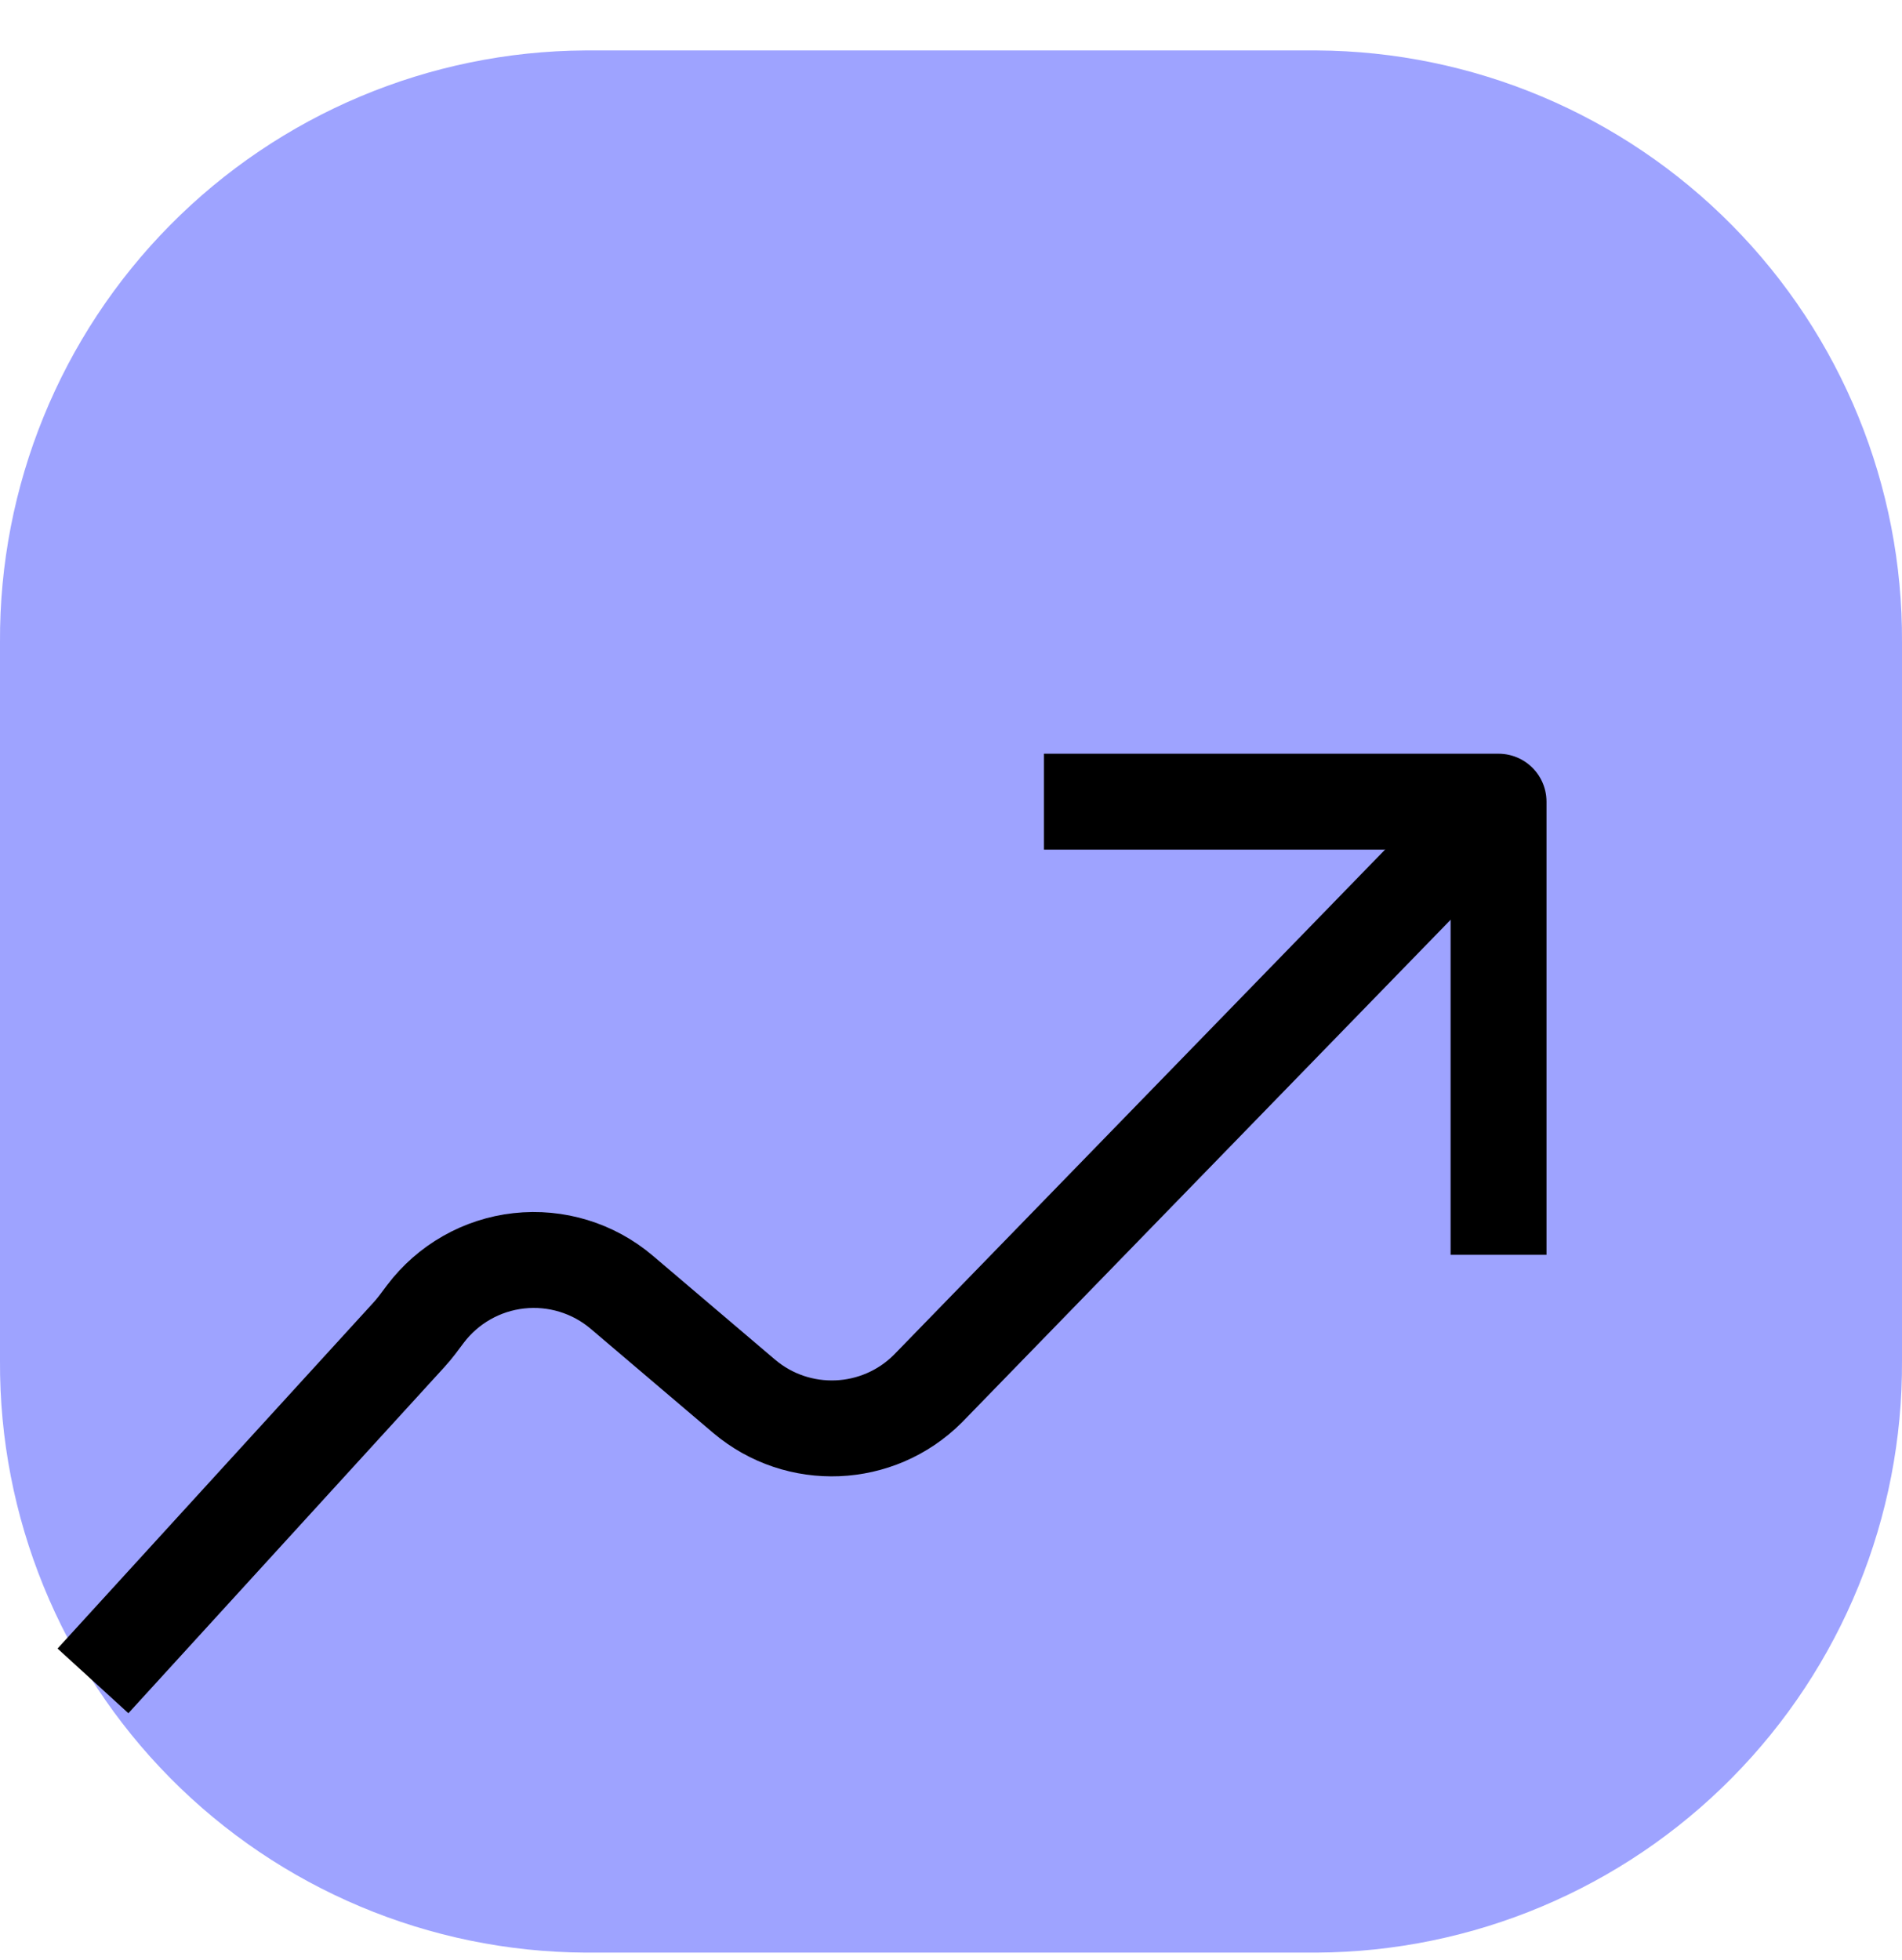
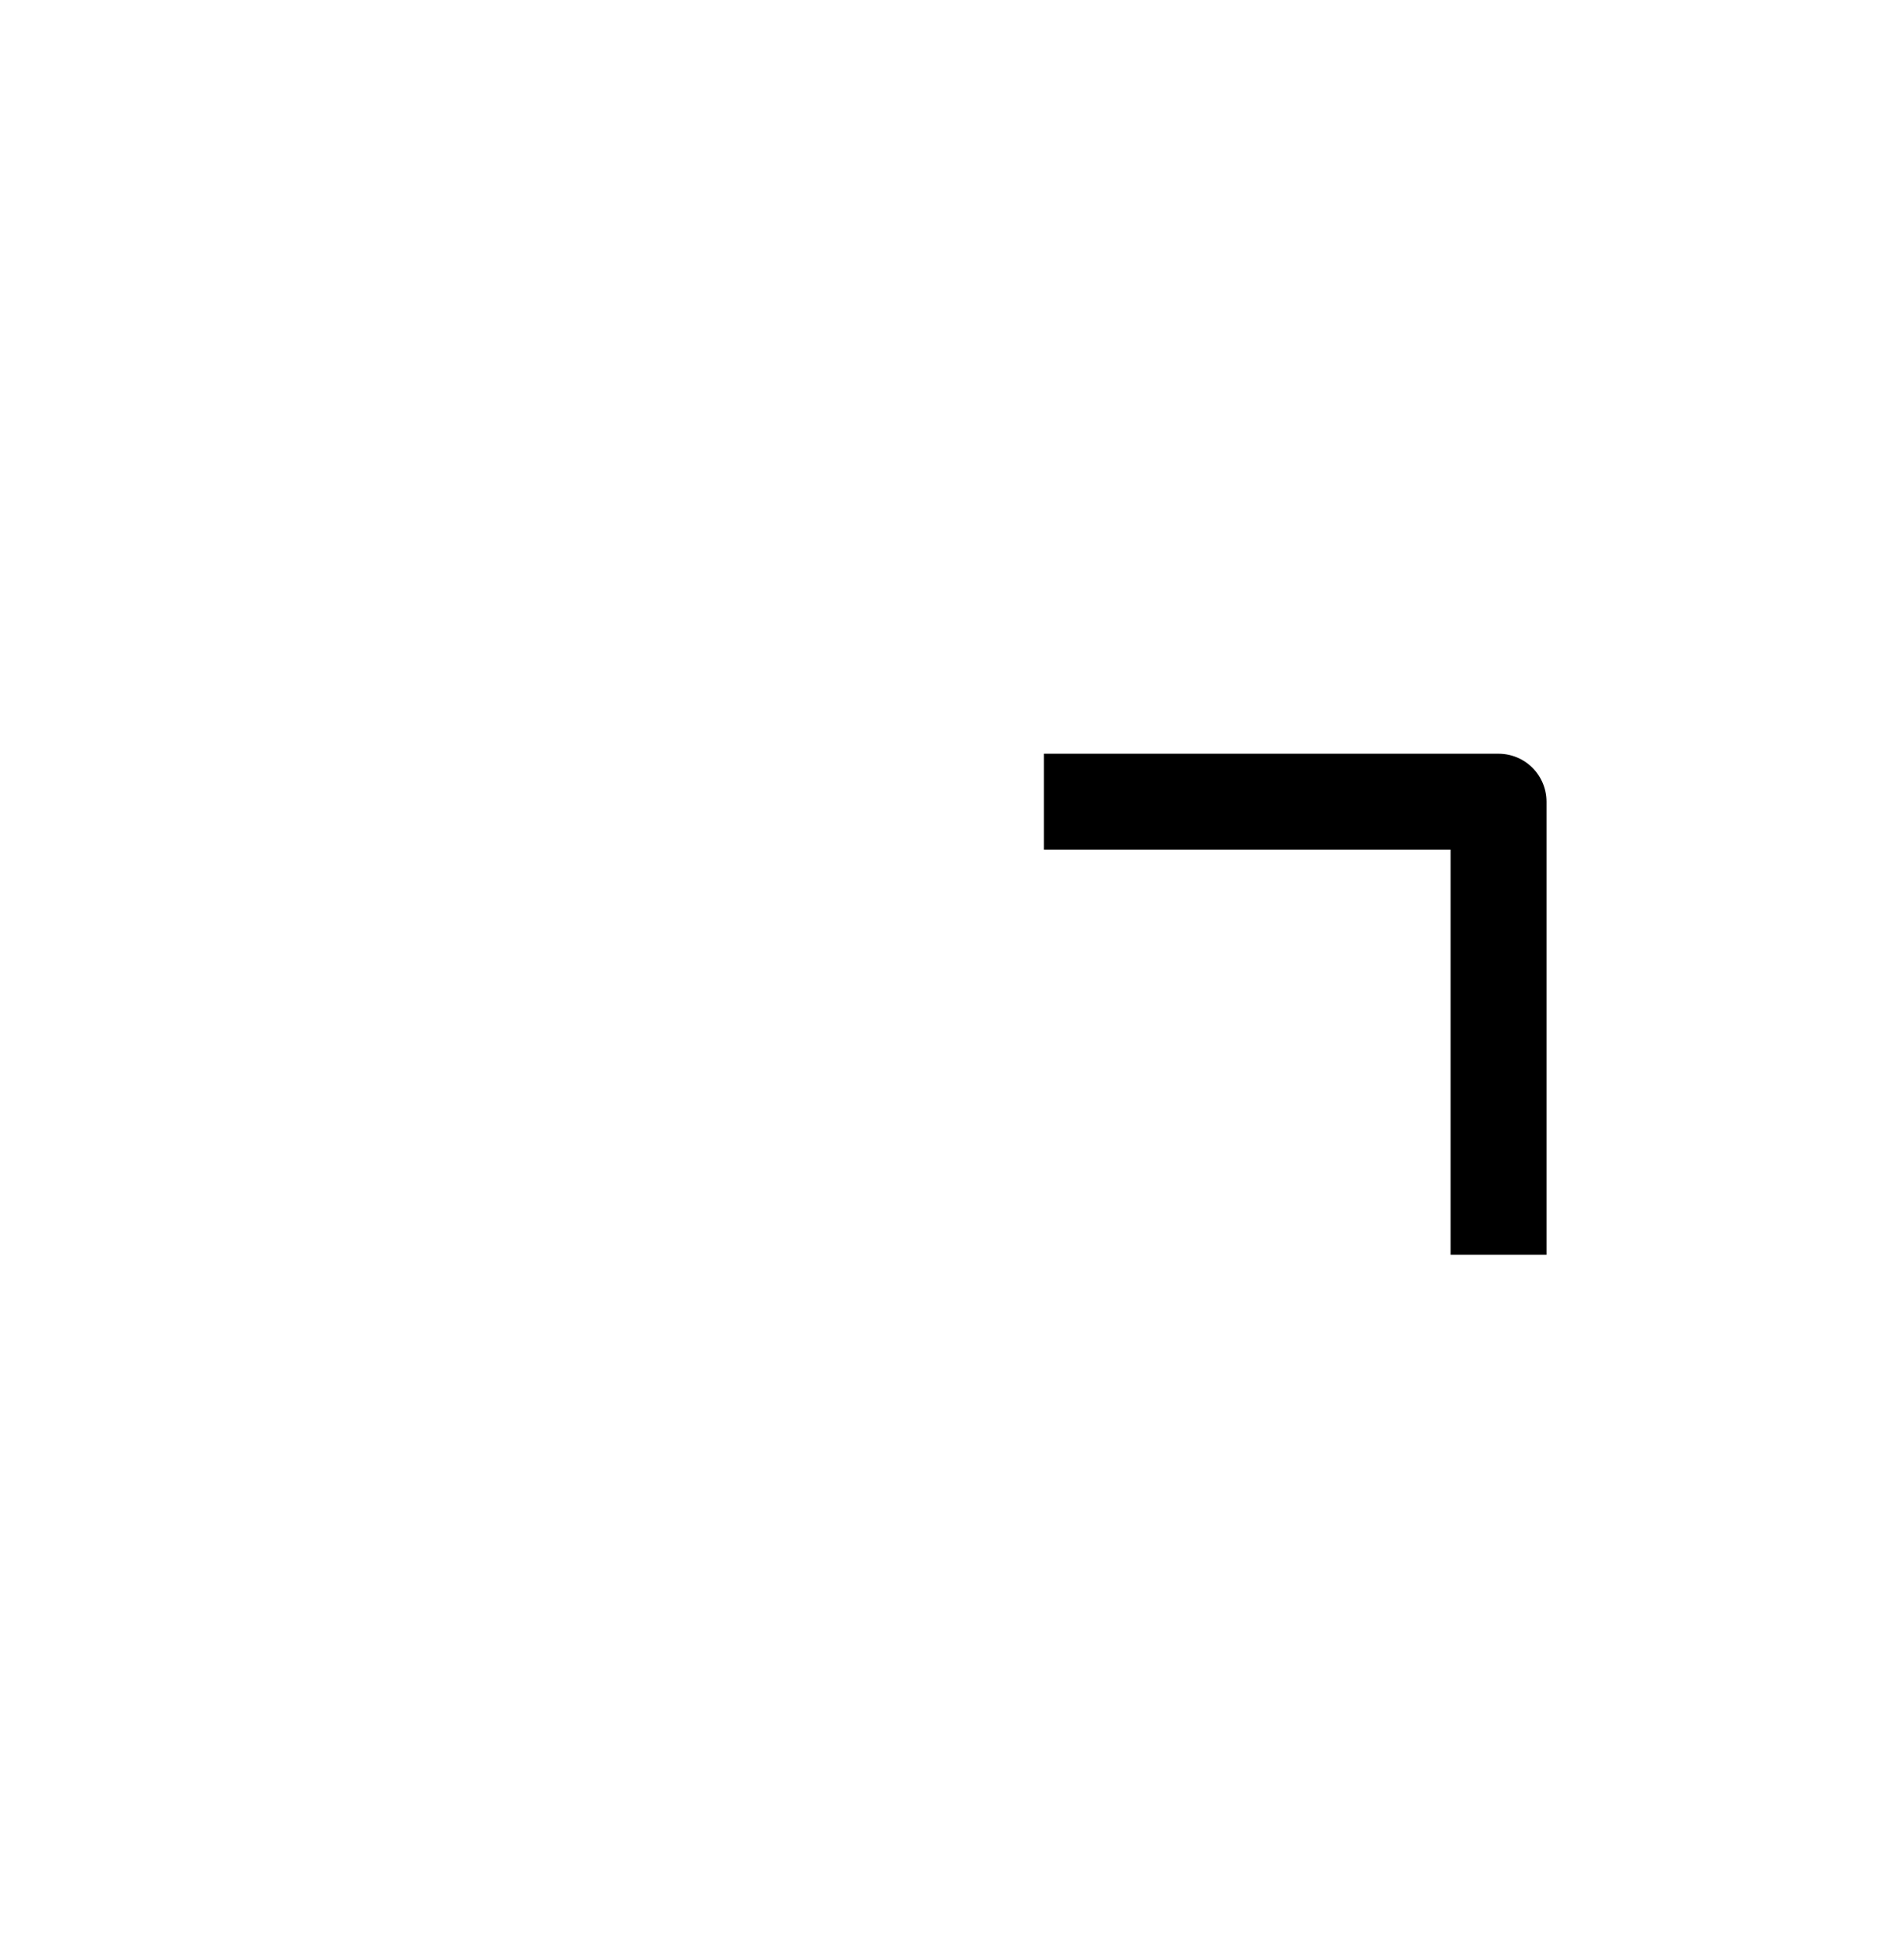
<svg xmlns="http://www.w3.org/2000/svg" width="33" height="34" viewBox="0 0 33 34" fill="none">
-   <path fill-rule="evenodd" clip-rule="evenodd" d="M22.846 0.875H10.155C7.447 0.89 4.855 1.98 2.951 3.906C1.047 5.831 -0.015 8.435 0 11.143V23.607C-0.015 26.316 1.047 28.919 2.951 30.844C4.855 32.77 7.447 33.86 10.155 33.875H22.846C25.554 33.86 28.145 32.77 30.049 30.844C31.954 28.919 33.015 26.316 33 23.607V11.143C33.015 8.435 31.954 5.831 30.049 3.906C28.145 1.98 25.554 0.89 22.846 0.875Z" fill="#9EA3FF" />
  <path d="M18.113 13.908H26V21.769" stroke="black" stroke-width="1.664" stroke-linejoin="round" />
-   <path d="M26 13.908L16.099 24.091C15.232 24.957 13.846 25.015 12.91 24.223L10.789 22.42C10.294 21.999 9.648 21.802 9.003 21.873C8.358 21.944 7.771 22.279 7.38 22.797C7.289 22.919 7.199 23.044 7.095 23.157L1.613 29.161" stroke="black" stroke-width="1.664" stroke-linejoin="round" />
</svg>